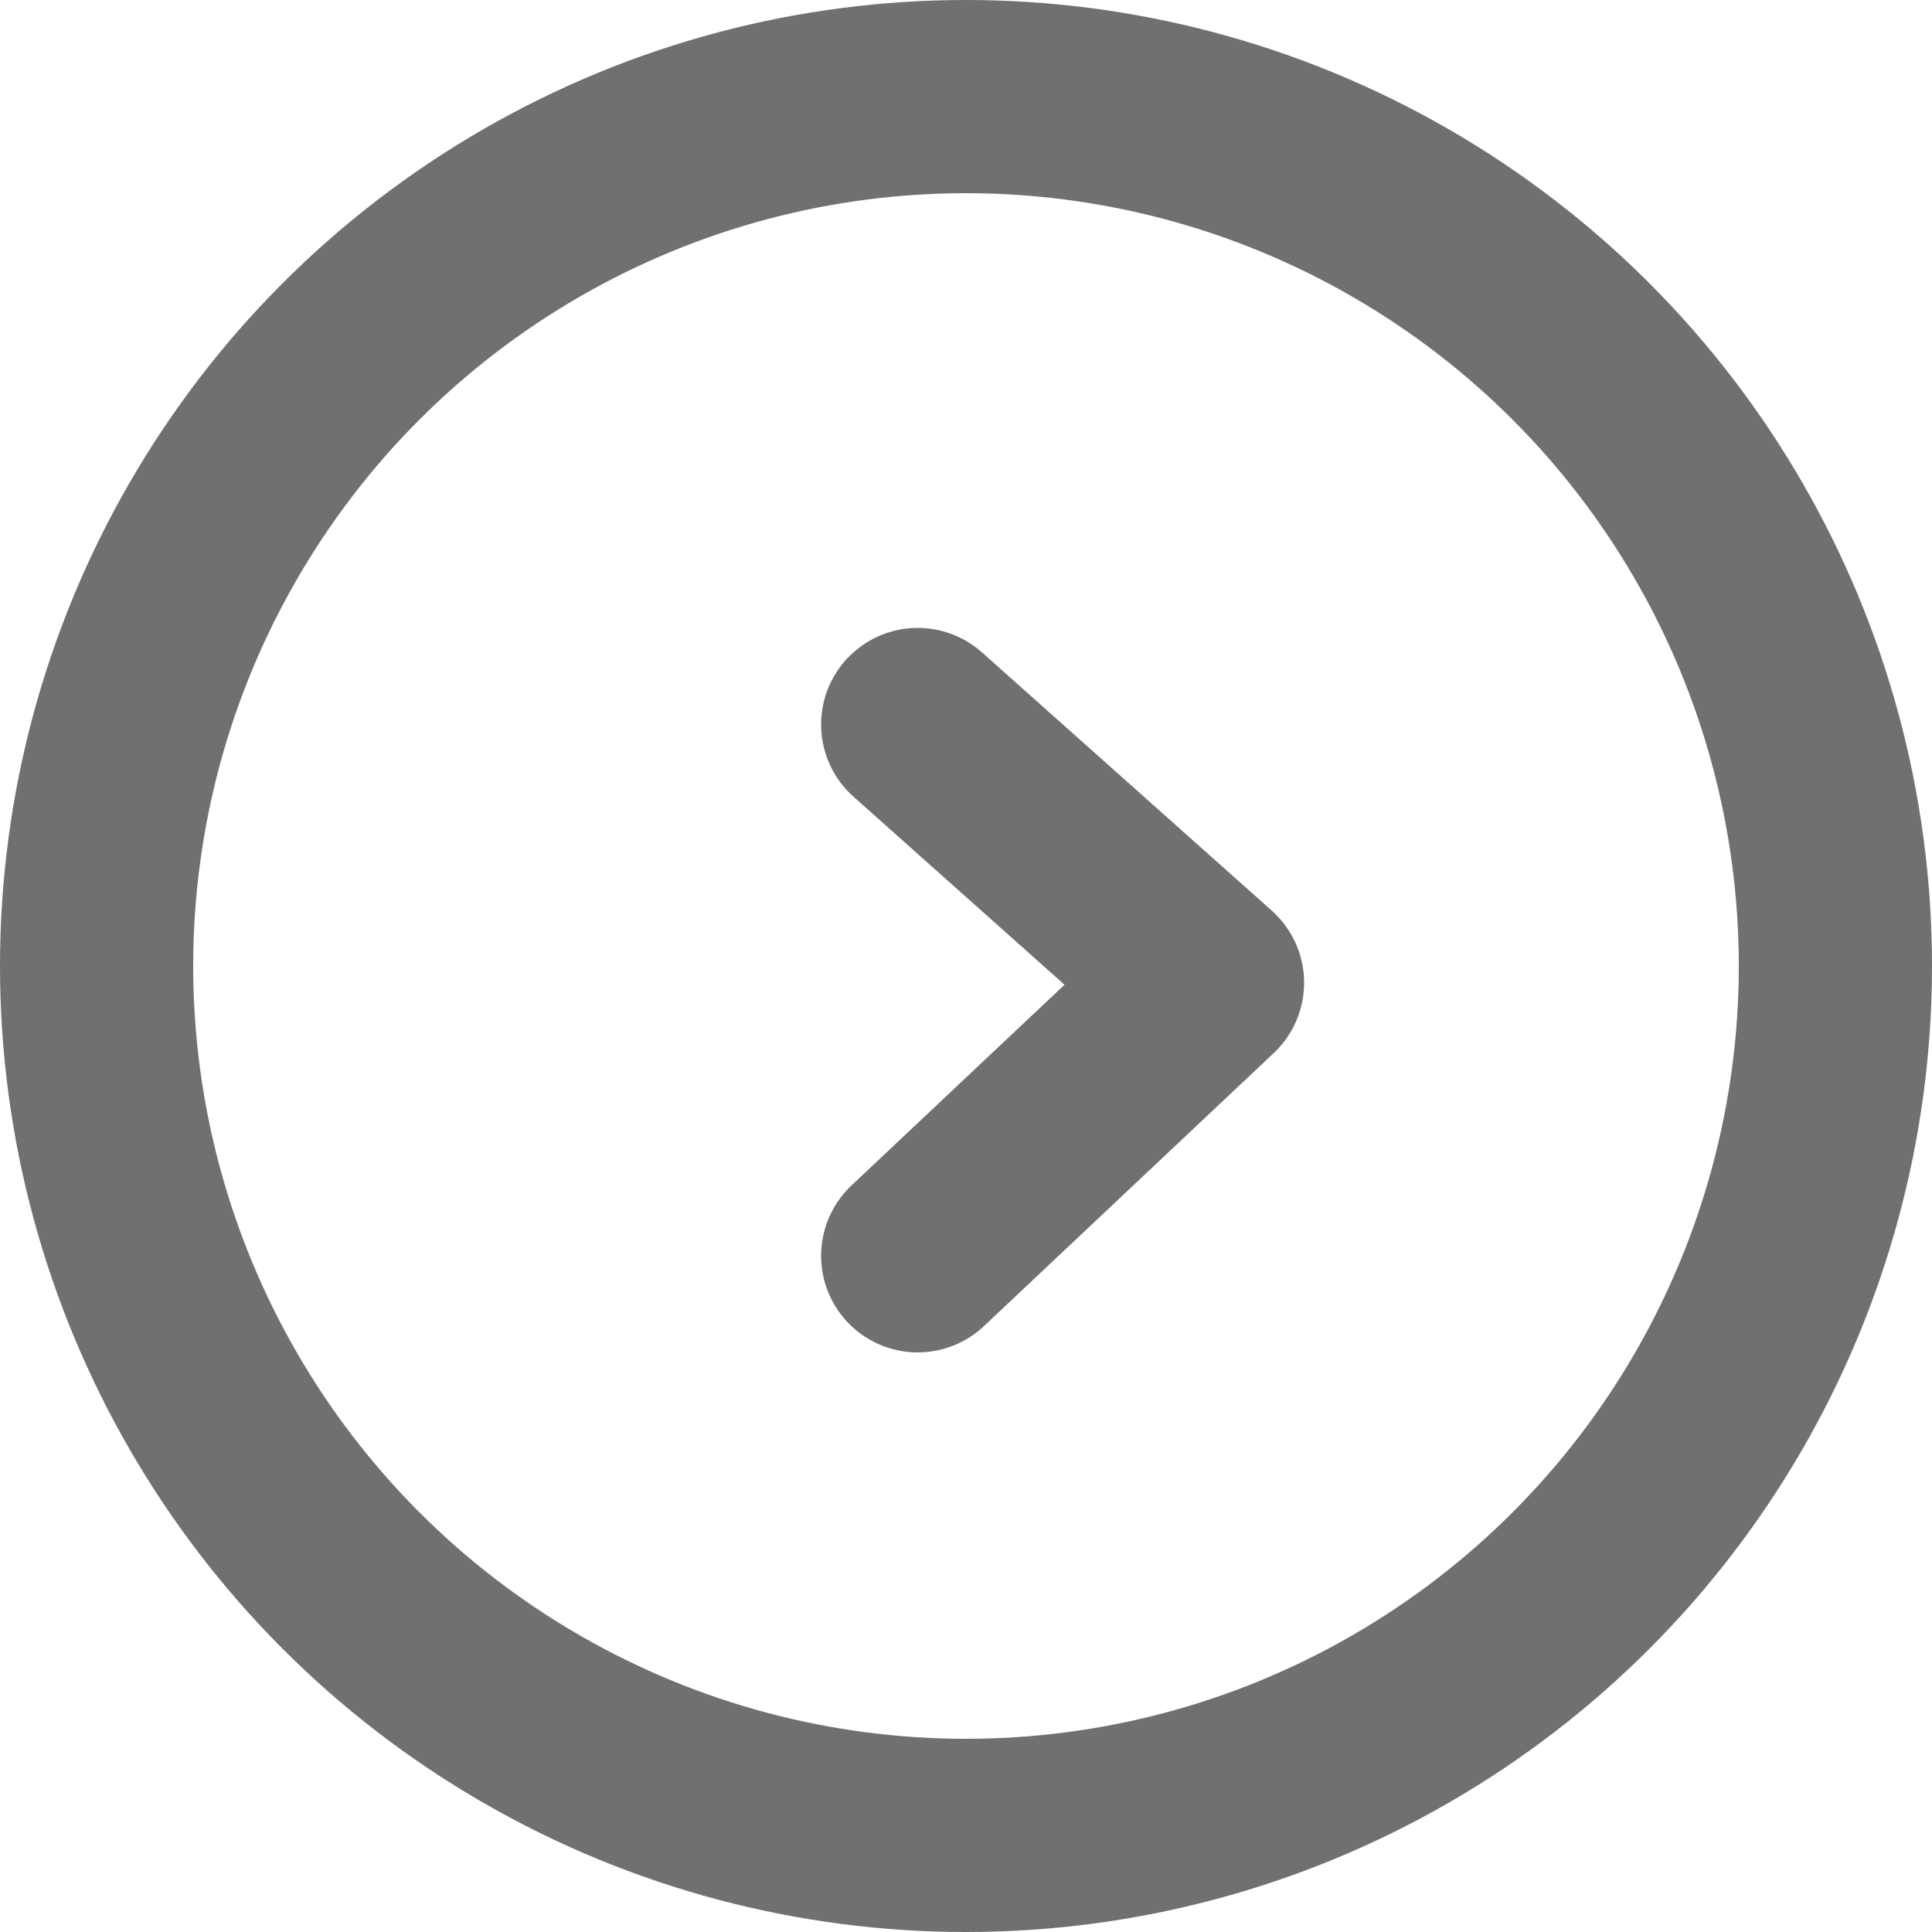
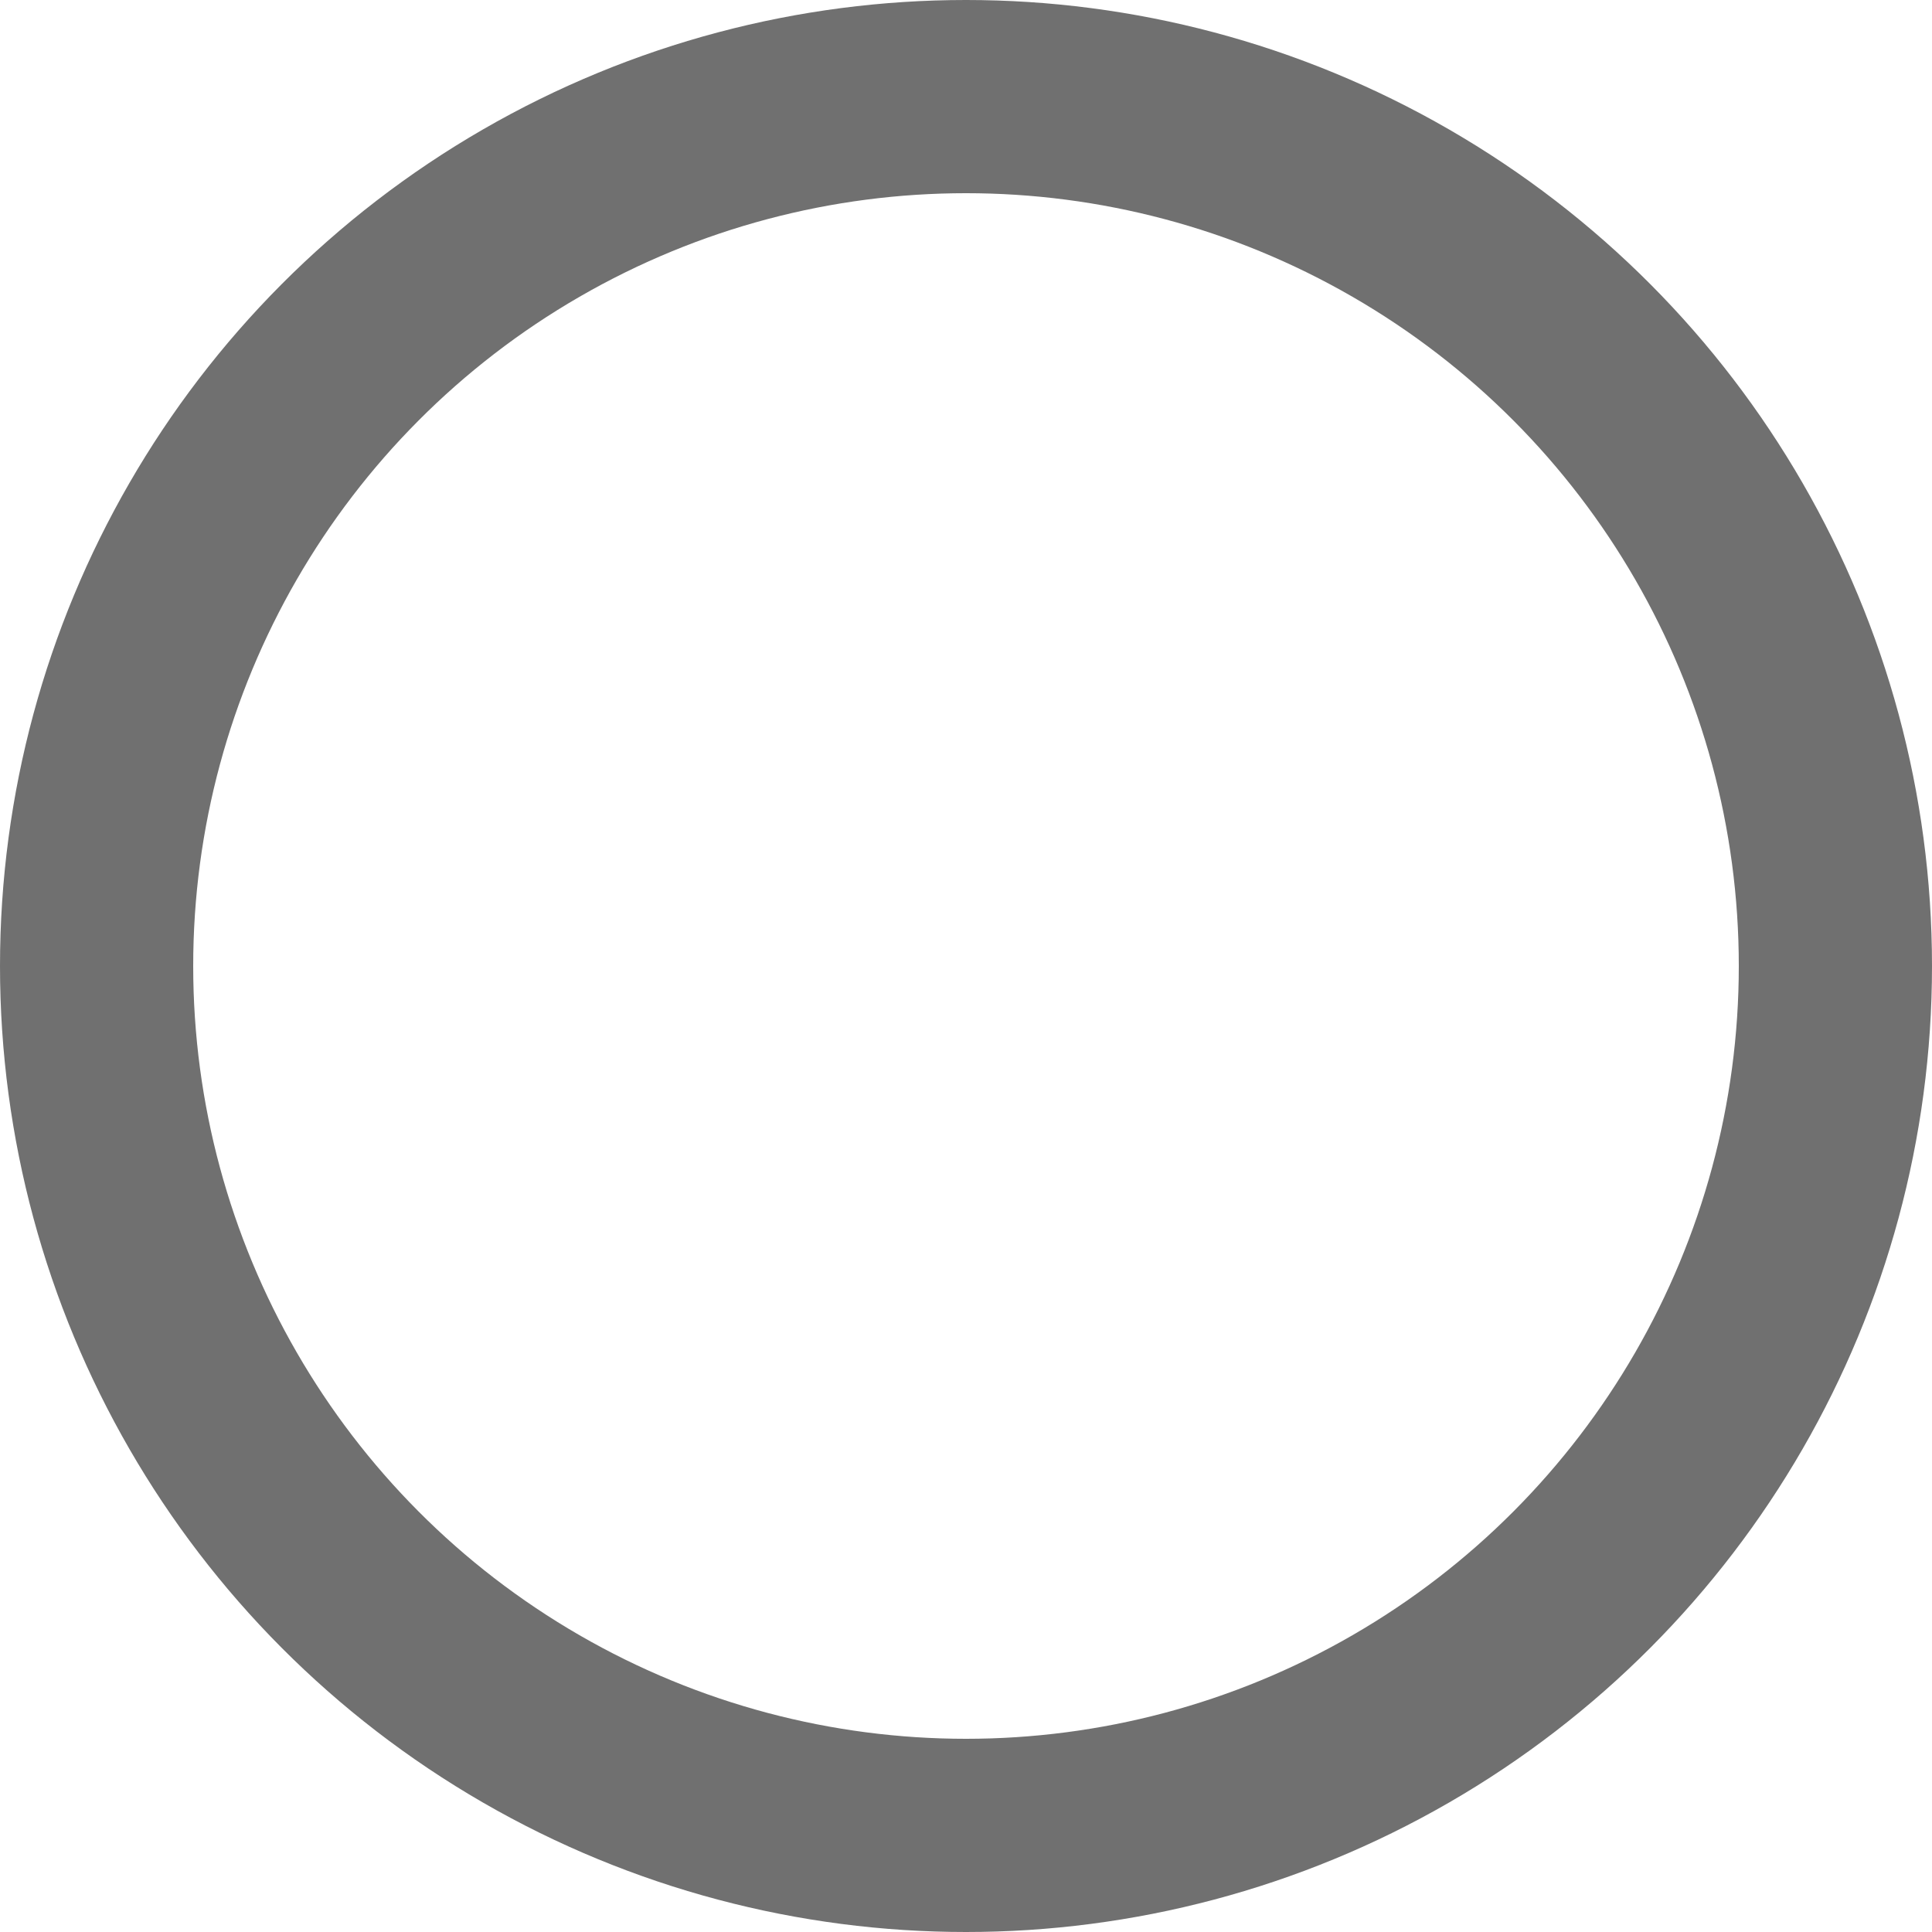
<svg xmlns="http://www.w3.org/2000/svg" width="40" height="40" viewBox="0 0 40 40" fill="none">
  <circle cx="20" cy="20" r="18" stroke="#707070" stroke-width="4" />
-   <path d="M19 26L25 20.347L19 15" stroke="#707070" stroke-width="4" stroke-linecap="round" stroke-linejoin="round" />
</svg>